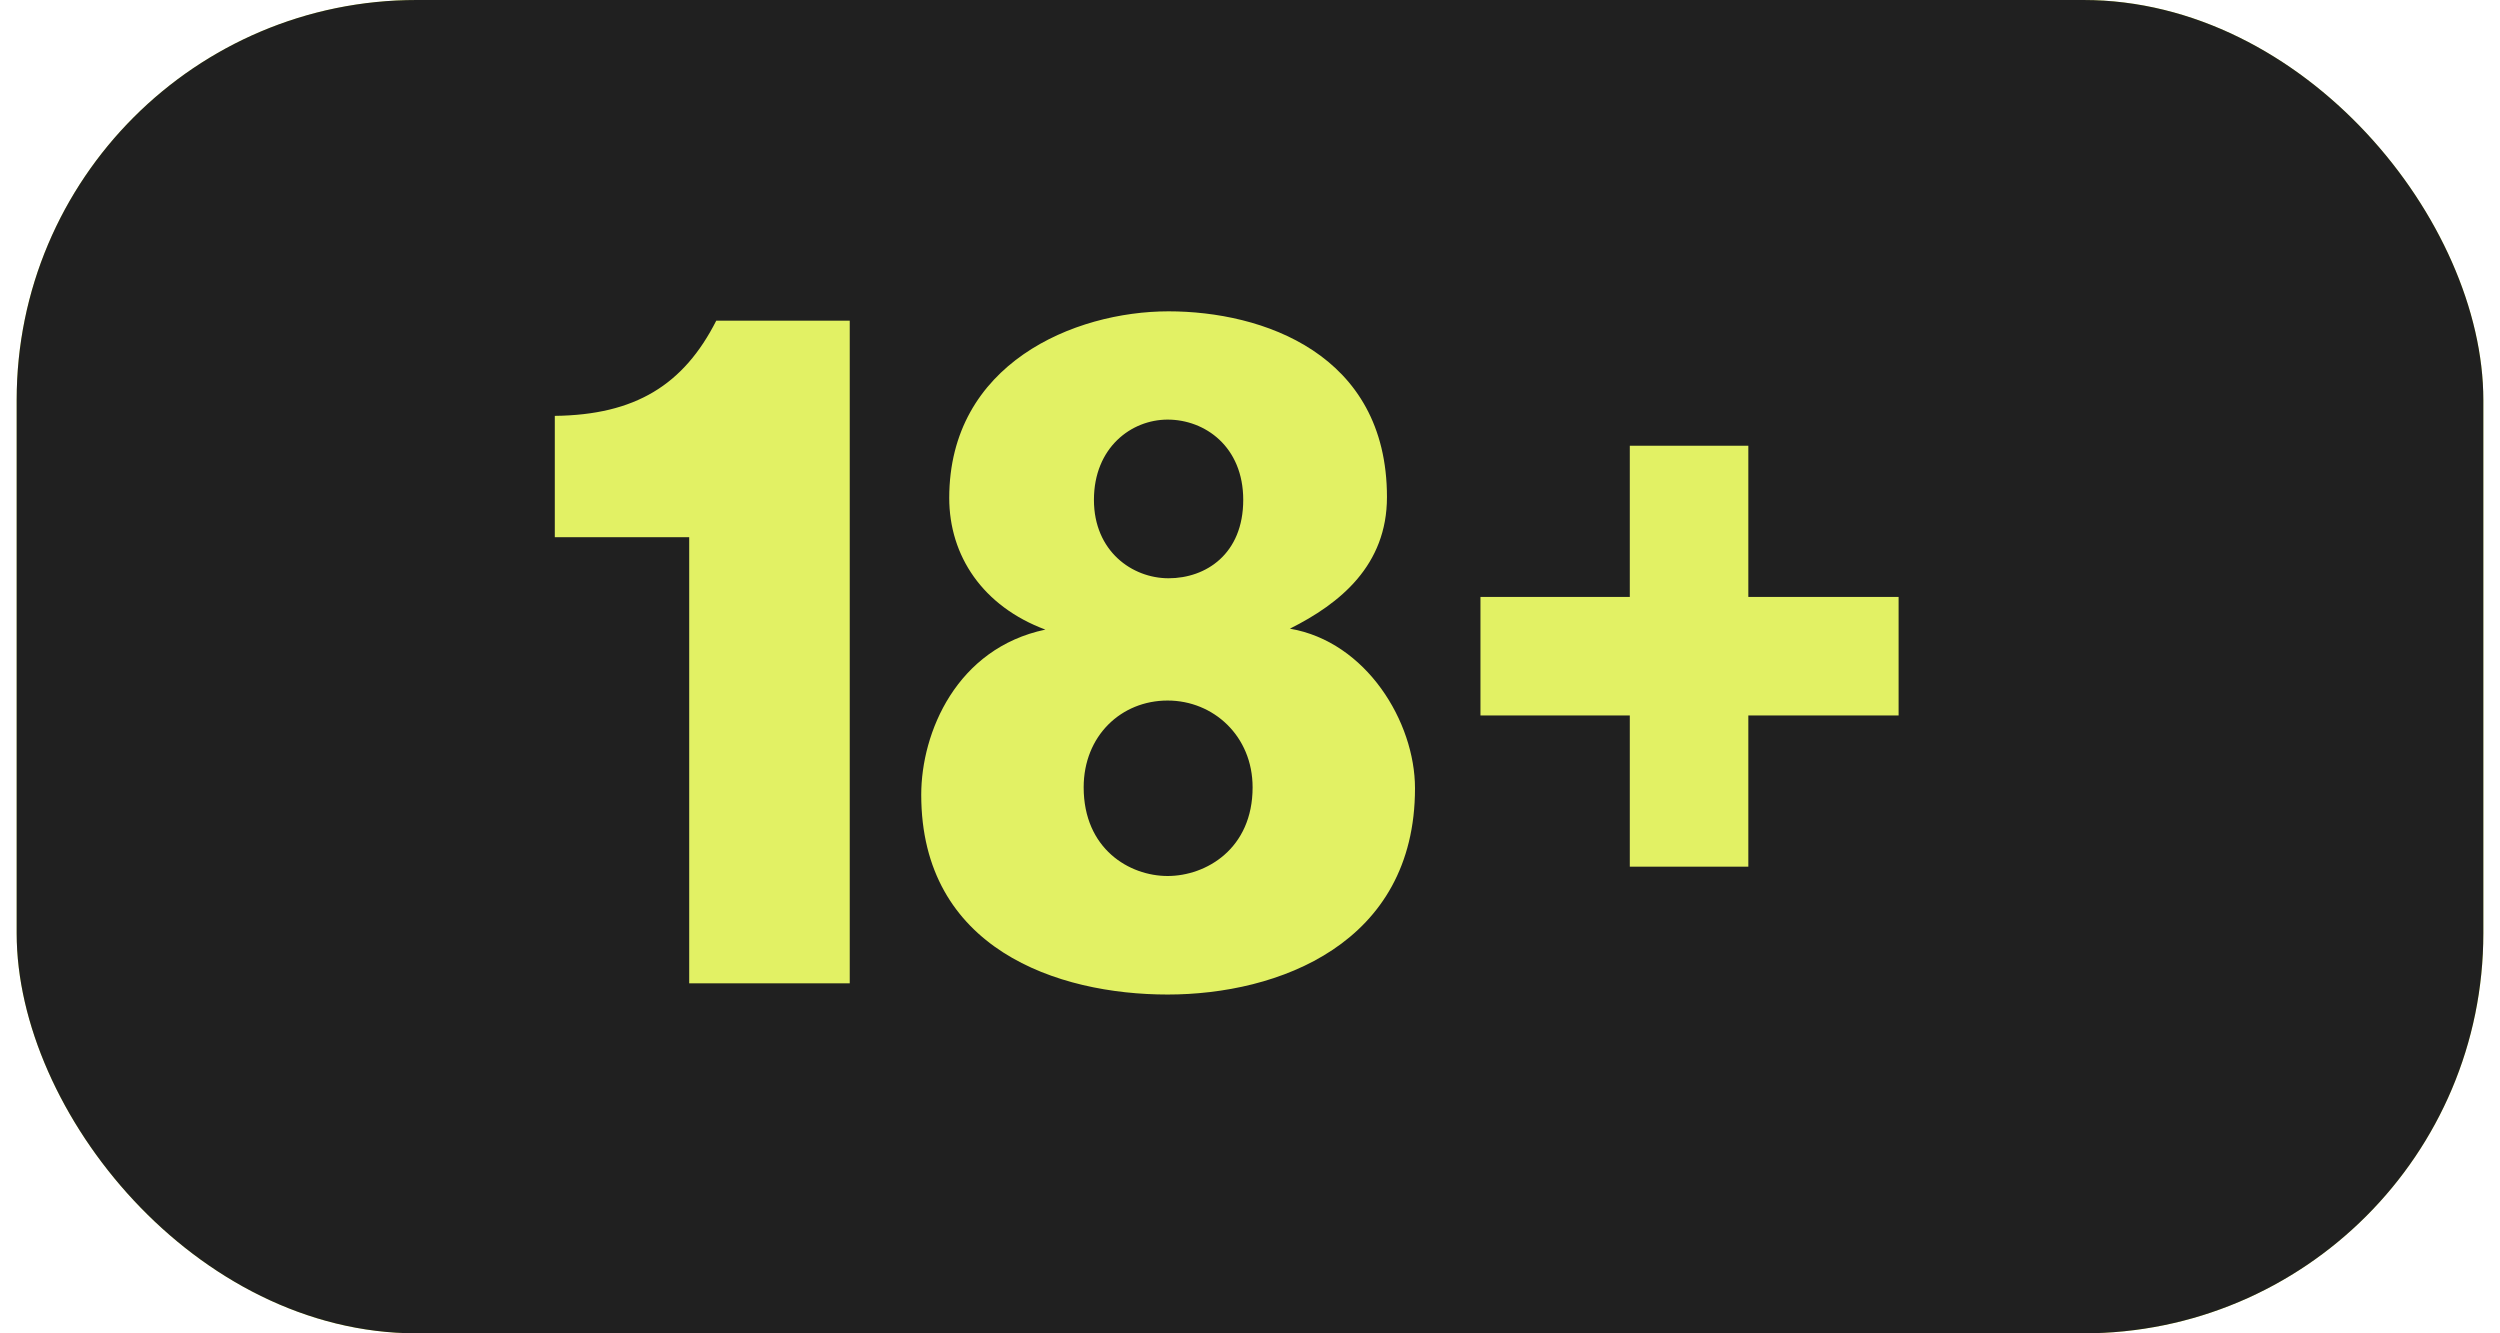
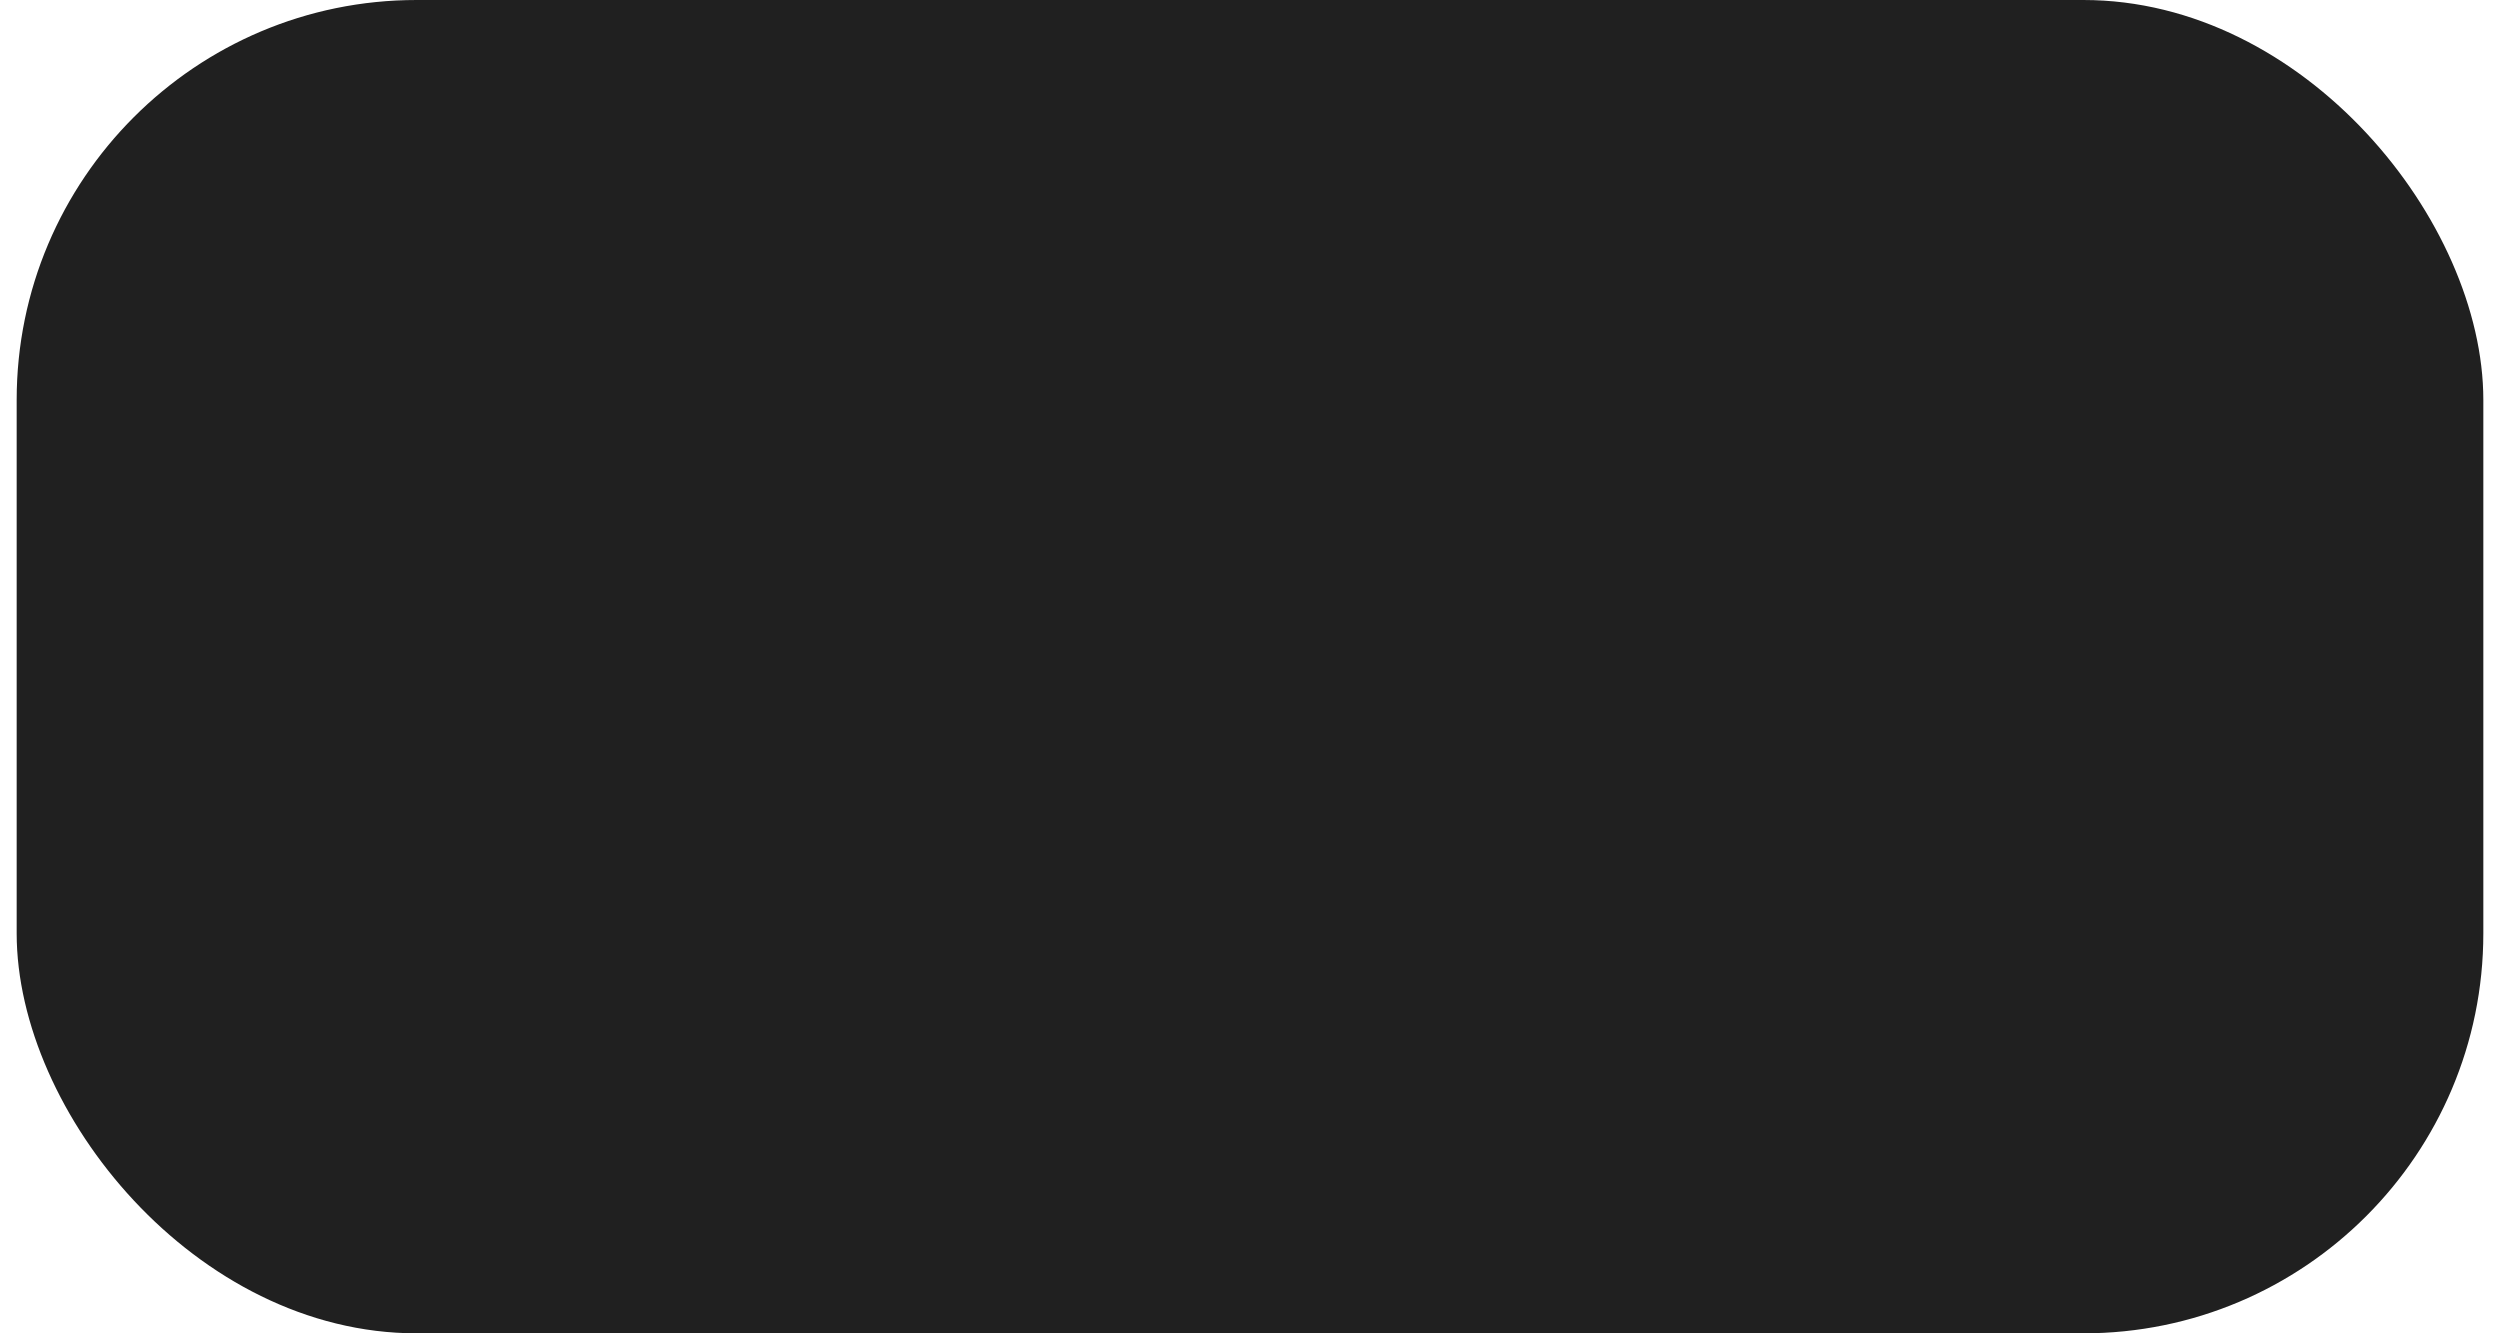
<svg xmlns="http://www.w3.org/2000/svg" width="75" height="40" viewBox="0 0 75 40" fill="none">
-   <rect x="0.5" width="74" height="40" rx="12" fill="#E2F164" />
  <rect x="0.5" width="74" height="40" rx="12" fill="#202020" />
-   <path d="M25.492 29.5H20.676V16.116H16.644V12.476C19.052 12.448 20.508 11.552 21.488 9.62H25.492V29.5ZM35.029 29.836C31.726 29.836 27.637 28.464 27.637 23.844C27.637 21.968 28.701 19.448 31.361 18.888C29.485 18.188 28.477 16.676 28.477 14.94C28.477 10.908 32.23 9.34 35.057 9.34C37.858 9.34 41.609 10.6 41.609 14.912C41.609 16.956 40.209 18.104 38.697 18.86C40.993 19.252 42.45 21.66 42.45 23.648C42.45 28.324 38.334 29.836 35.029 29.836ZM32.818 14.996C32.818 16.536 33.965 17.348 35.057 17.348C36.178 17.348 37.297 16.62 37.297 14.996C37.297 13.4 36.15 12.588 35.029 12.588C33.938 12.588 32.818 13.428 32.818 14.996ZM32.51 23.62C32.51 25.468 33.882 26.28 35.029 26.28C36.178 26.28 37.578 25.468 37.578 23.62C37.578 22.08 36.401 21.016 35.029 21.016C33.63 21.016 32.51 22.08 32.51 23.62ZM48.894 21.464H44.414V17.908H48.894V13.372H52.45V17.908H56.958V21.464H52.45V26H48.894V21.464Z" fill="#E2F164" />
</svg>